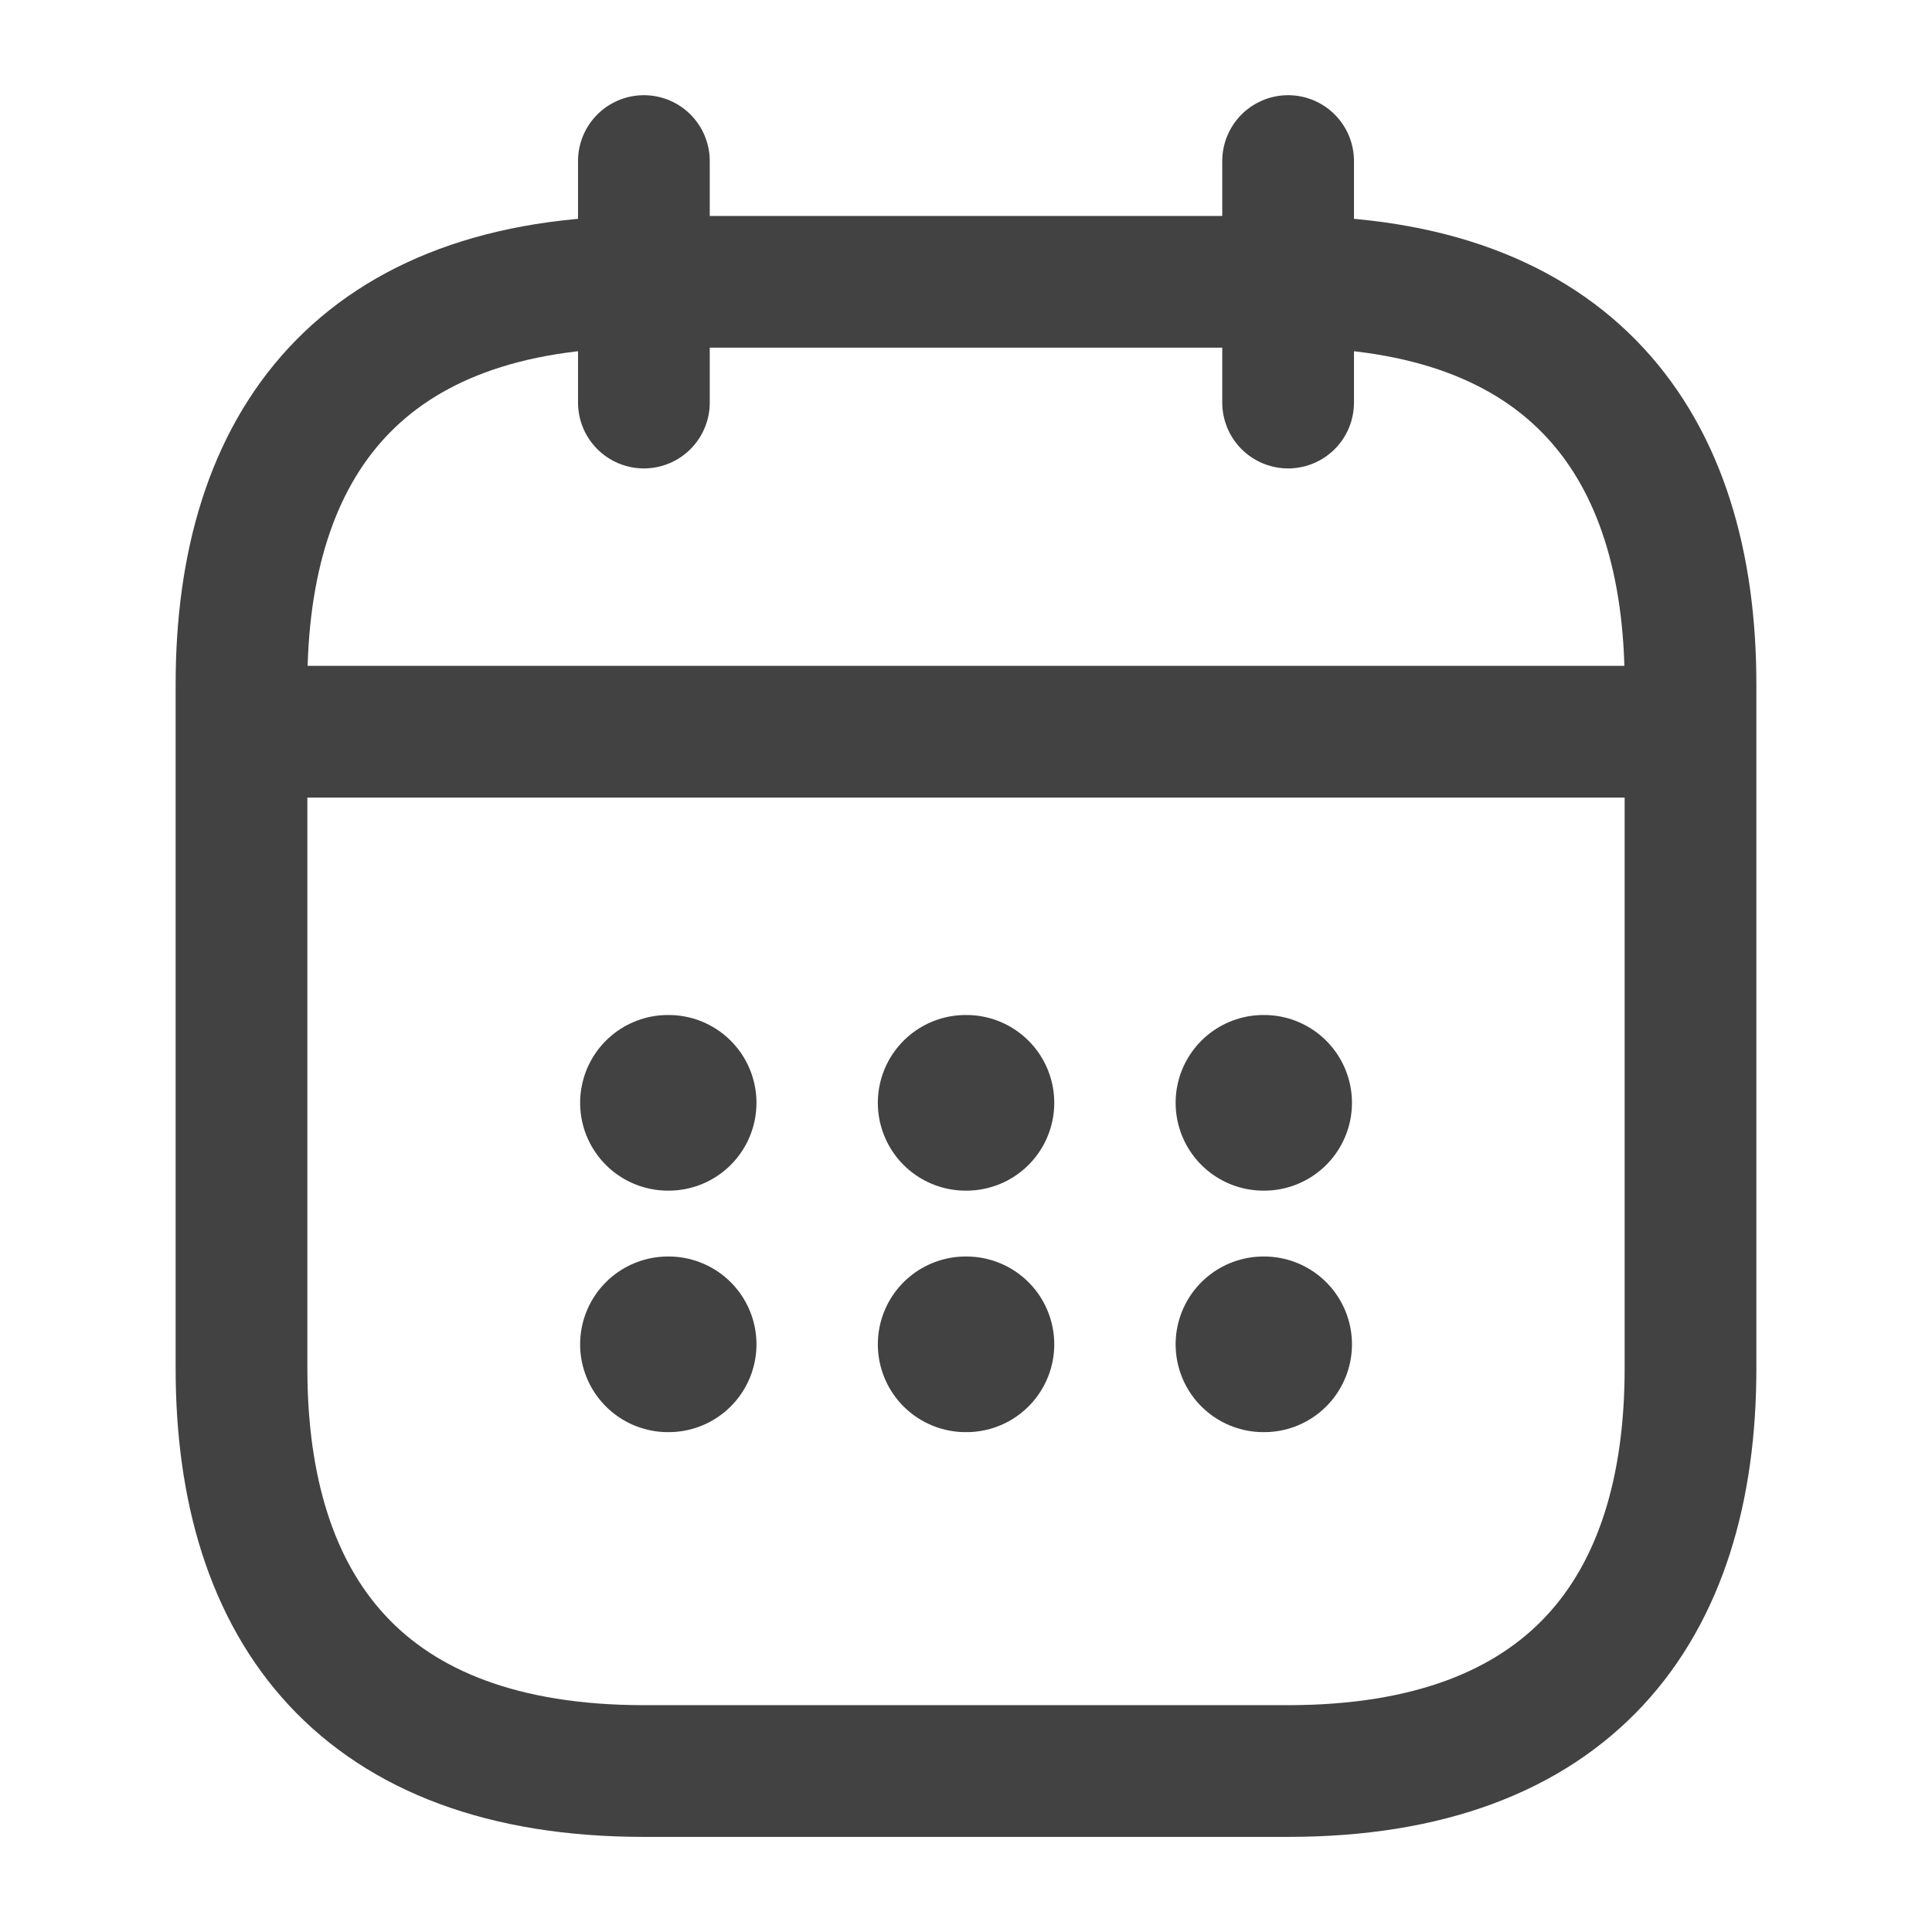
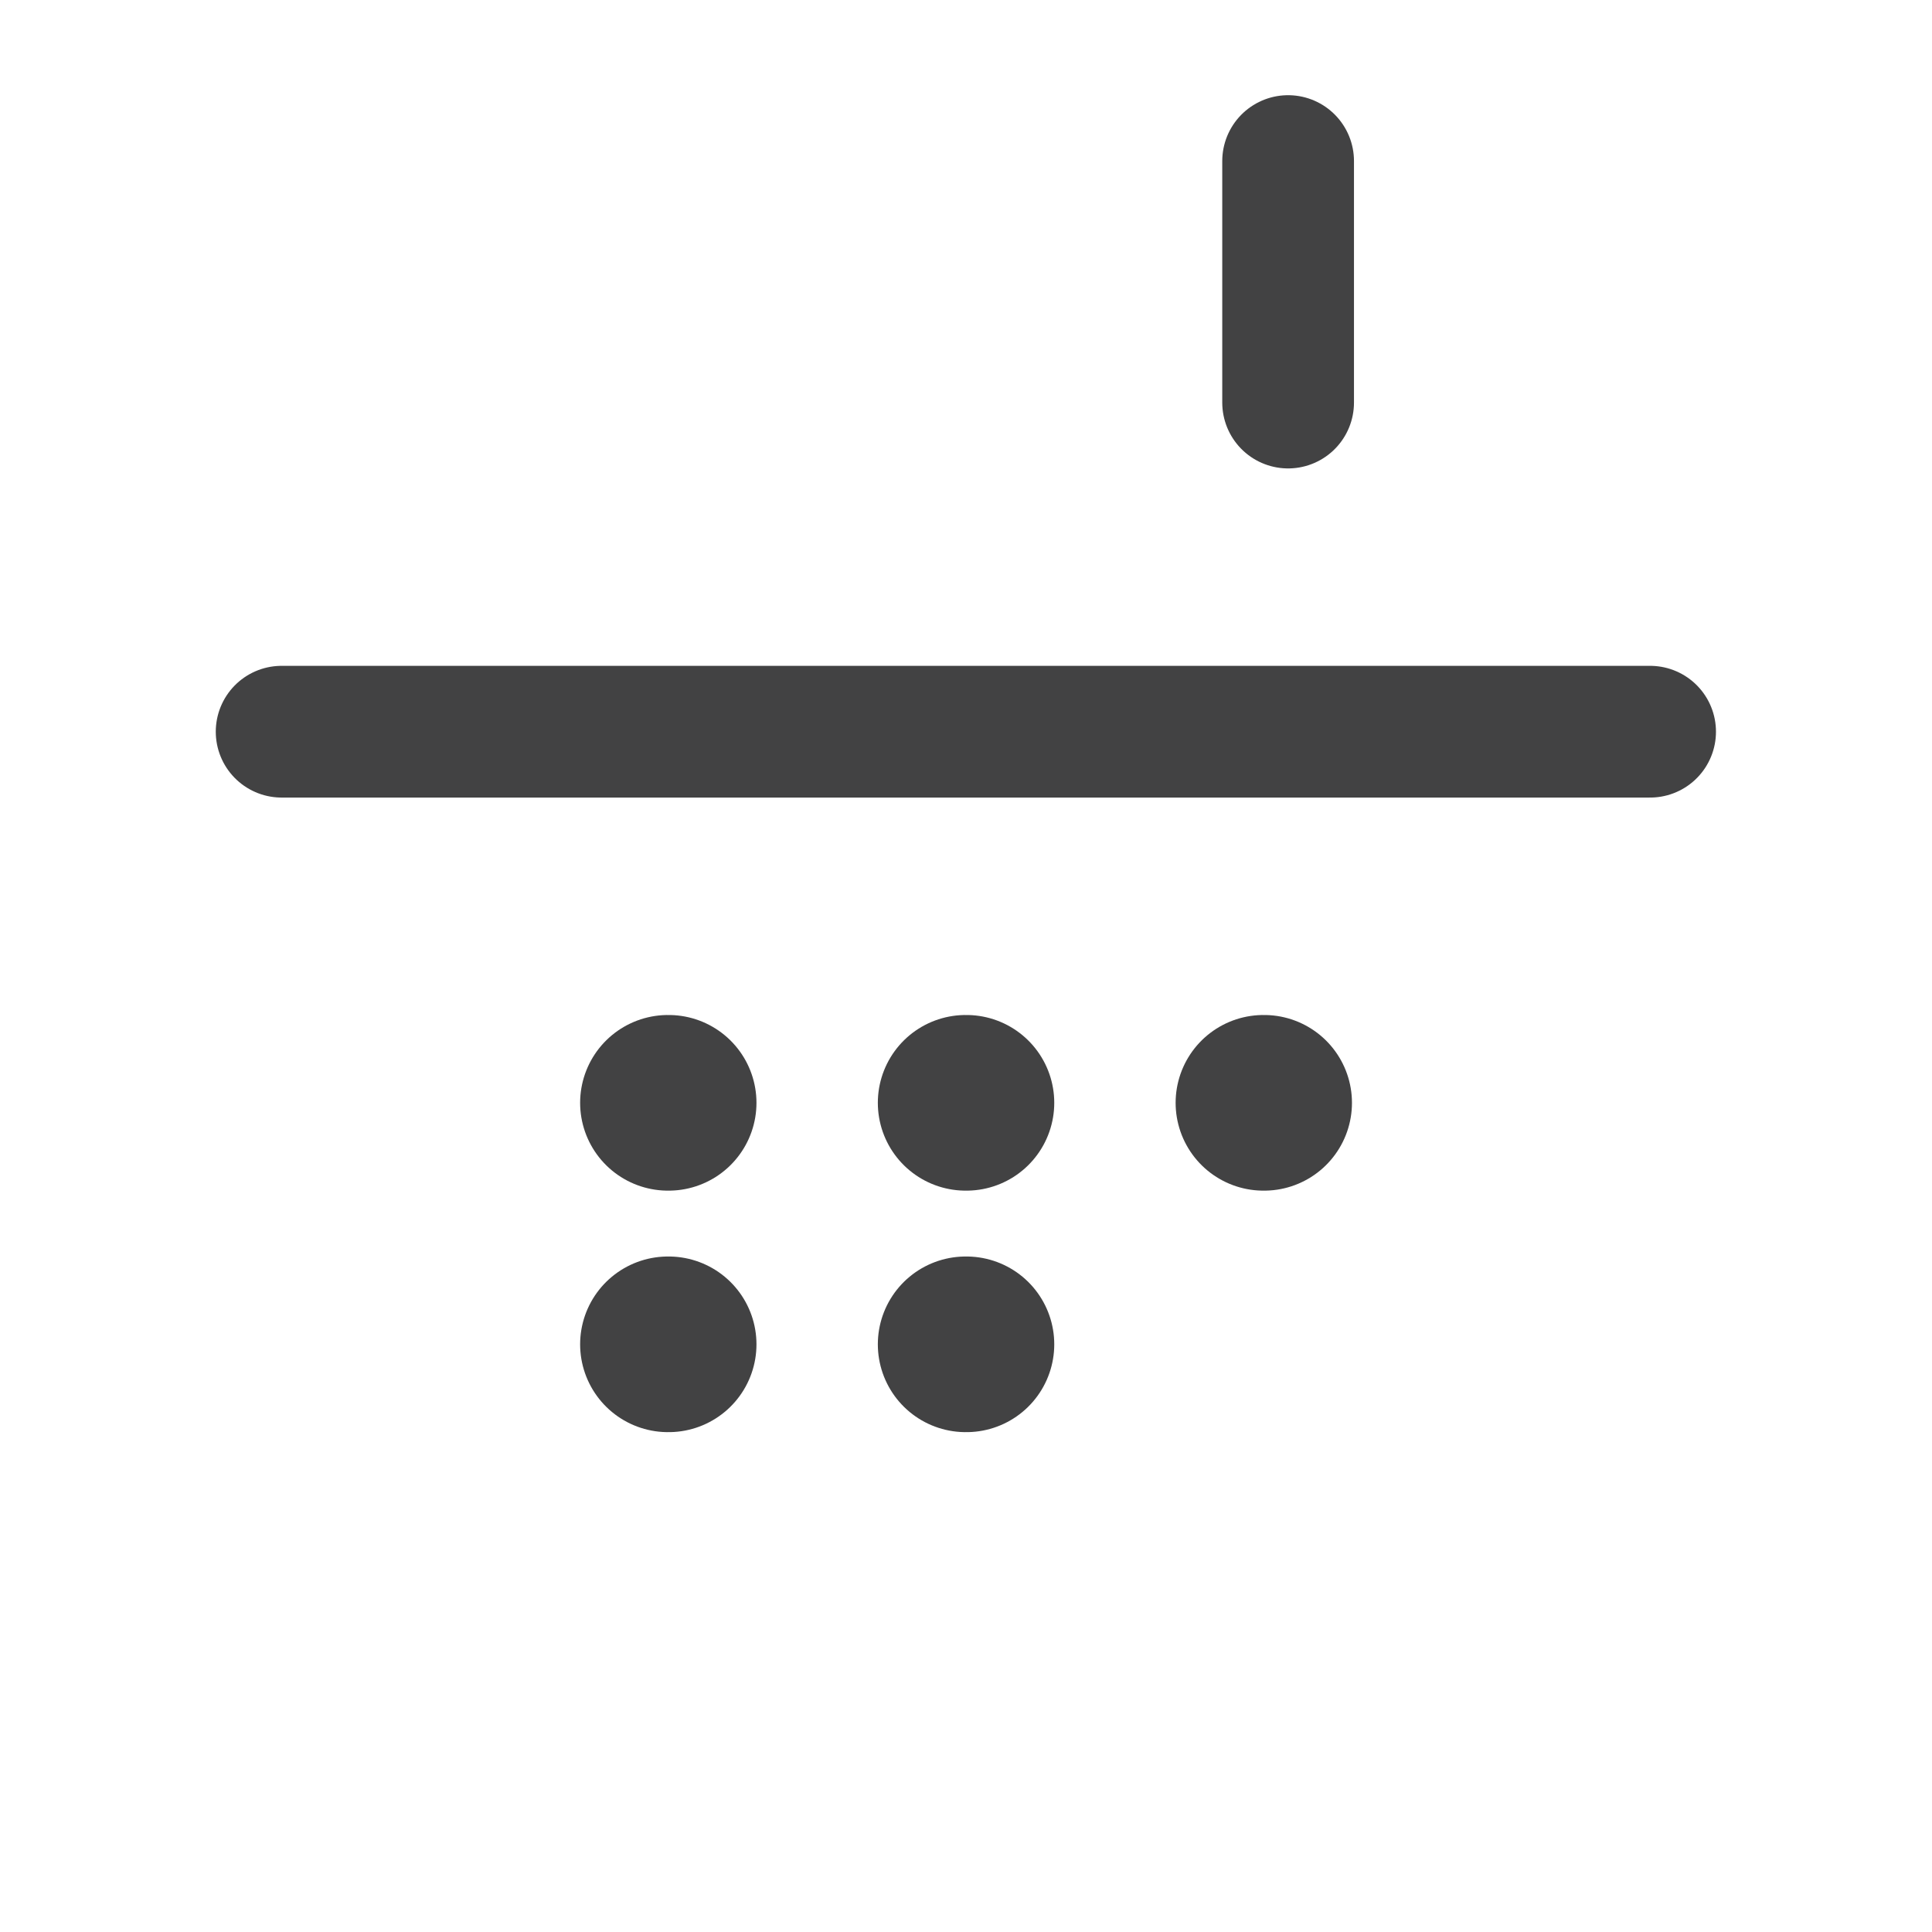
<svg xmlns="http://www.w3.org/2000/svg" width="22" height="22" viewBox="0 0 22 22" fill="none">
  <g id="Group 1597881704">
    <g id="vuesax/linear/calendar">
      <g id="calendar">
-         <path id="Vector" d="M7.332 1.834V4.584" stroke="#424243" stroke-width="1.5" stroke-miterlimit="10" stroke-linecap="round" stroke-linejoin="round" />
        <path id="Vector_2" d="M14.668 1.834V4.584" stroke="#424243" stroke-width="1.5" stroke-miterlimit="10" stroke-linecap="round" stroke-linejoin="round" />
        <path id="Vector_3" d="M3.207 8.332H18.79" stroke="#424243" stroke-width="1.5" stroke-miterlimit="10" stroke-linecap="round" stroke-linejoin="round" />
-         <path id="Vector_4" d="M19.25 7.792V15.584C19.25 18.334 17.875 20.167 14.667 20.167H7.333C4.125 20.167 2.75 18.334 2.75 15.584V7.792C2.75 5.042 4.125 3.209 7.333 3.209H14.667C17.875 3.209 19.25 5.042 19.25 7.792Z" stroke="#424243" stroke-width="1.5" stroke-miterlimit="10" stroke-linecap="round" stroke-linejoin="round" />
        <path id="Vector_5" d="M14.387 12.558H14.395" stroke="#424243" stroke-width="2" stroke-linecap="round" stroke-linejoin="round" />
-         <path id="Vector_6" d="M14.387 15.308H14.395" stroke="#424243" stroke-width="2" stroke-linecap="round" stroke-linejoin="round" />
        <path id="Vector_7" d="M10.996 12.558H11.005" stroke="#424243" stroke-width="2" stroke-linecap="round" stroke-linejoin="round" />
        <path id="Vector_8" d="M10.996 15.308H11.005" stroke="#424243" stroke-width="2" stroke-linecap="round" stroke-linejoin="round" />
        <path id="Vector_9" d="M7.606 12.558H7.614" stroke="#424243" stroke-width="2" stroke-linecap="round" stroke-linejoin="round" />
        <path id="Vector_10" d="M7.606 15.308H7.614" stroke="#424243" stroke-width="2" stroke-linecap="round" stroke-linejoin="round" />
      </g>
    </g>
  </g>
</svg>